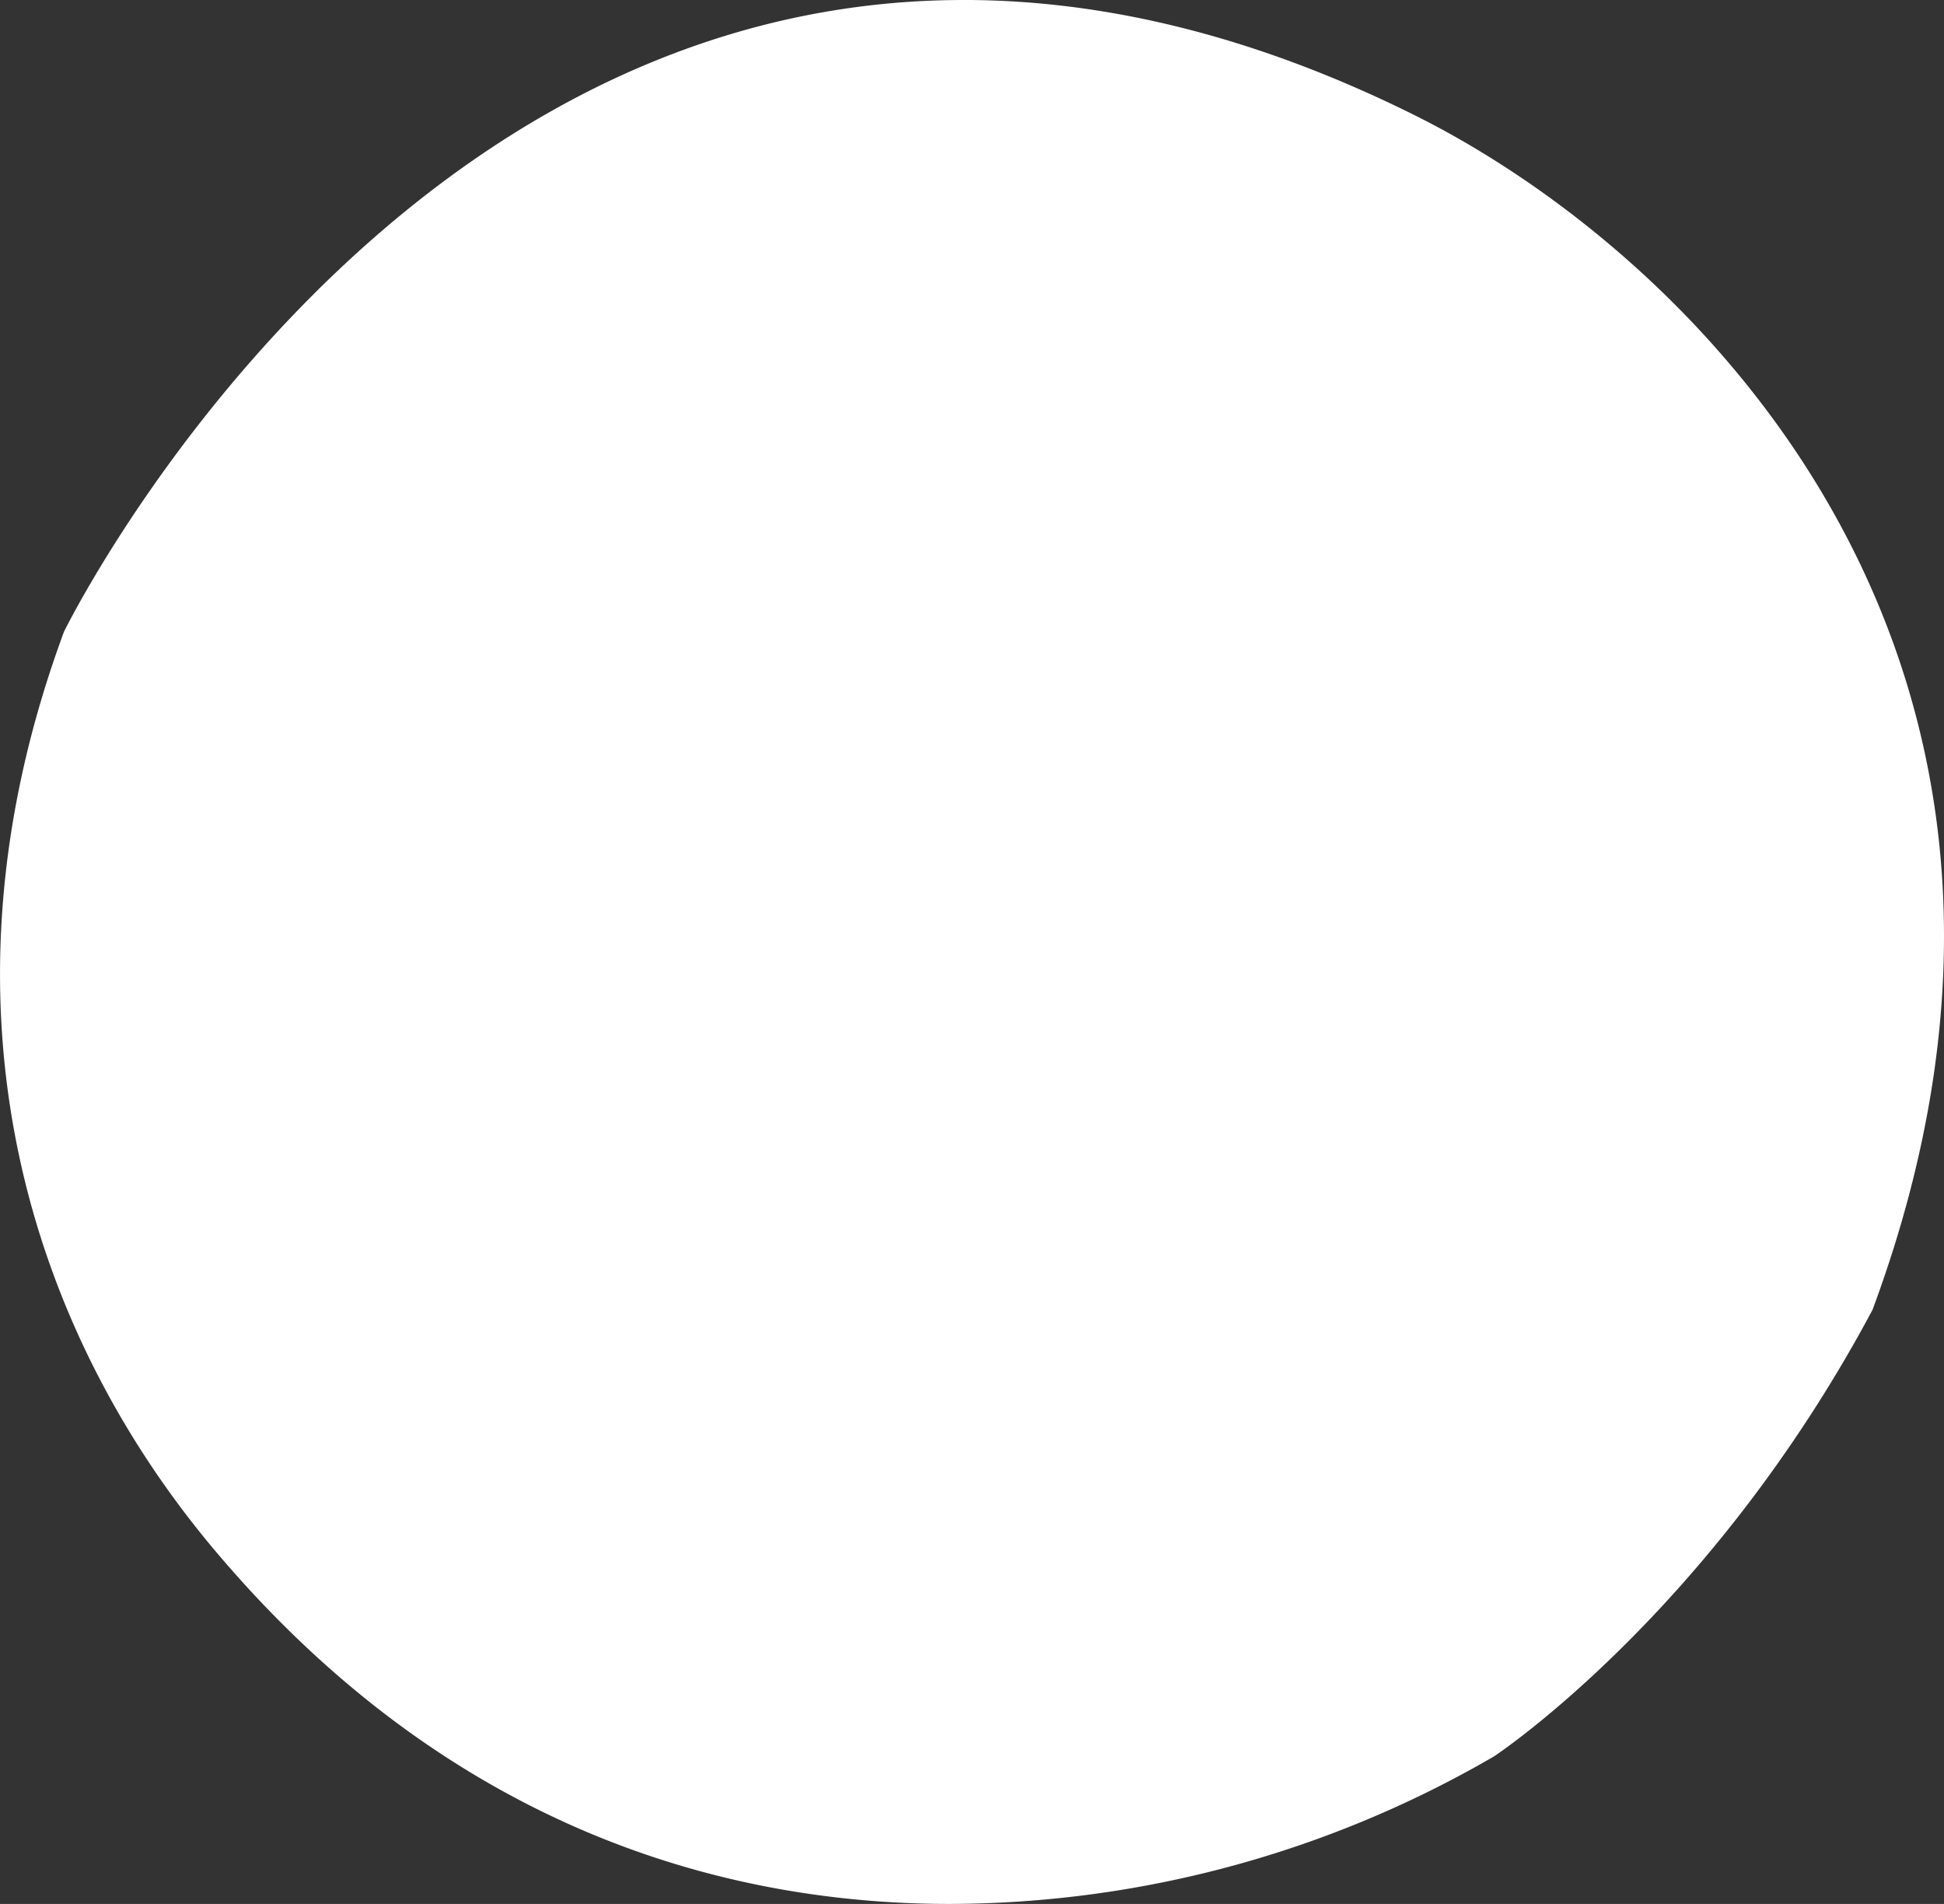
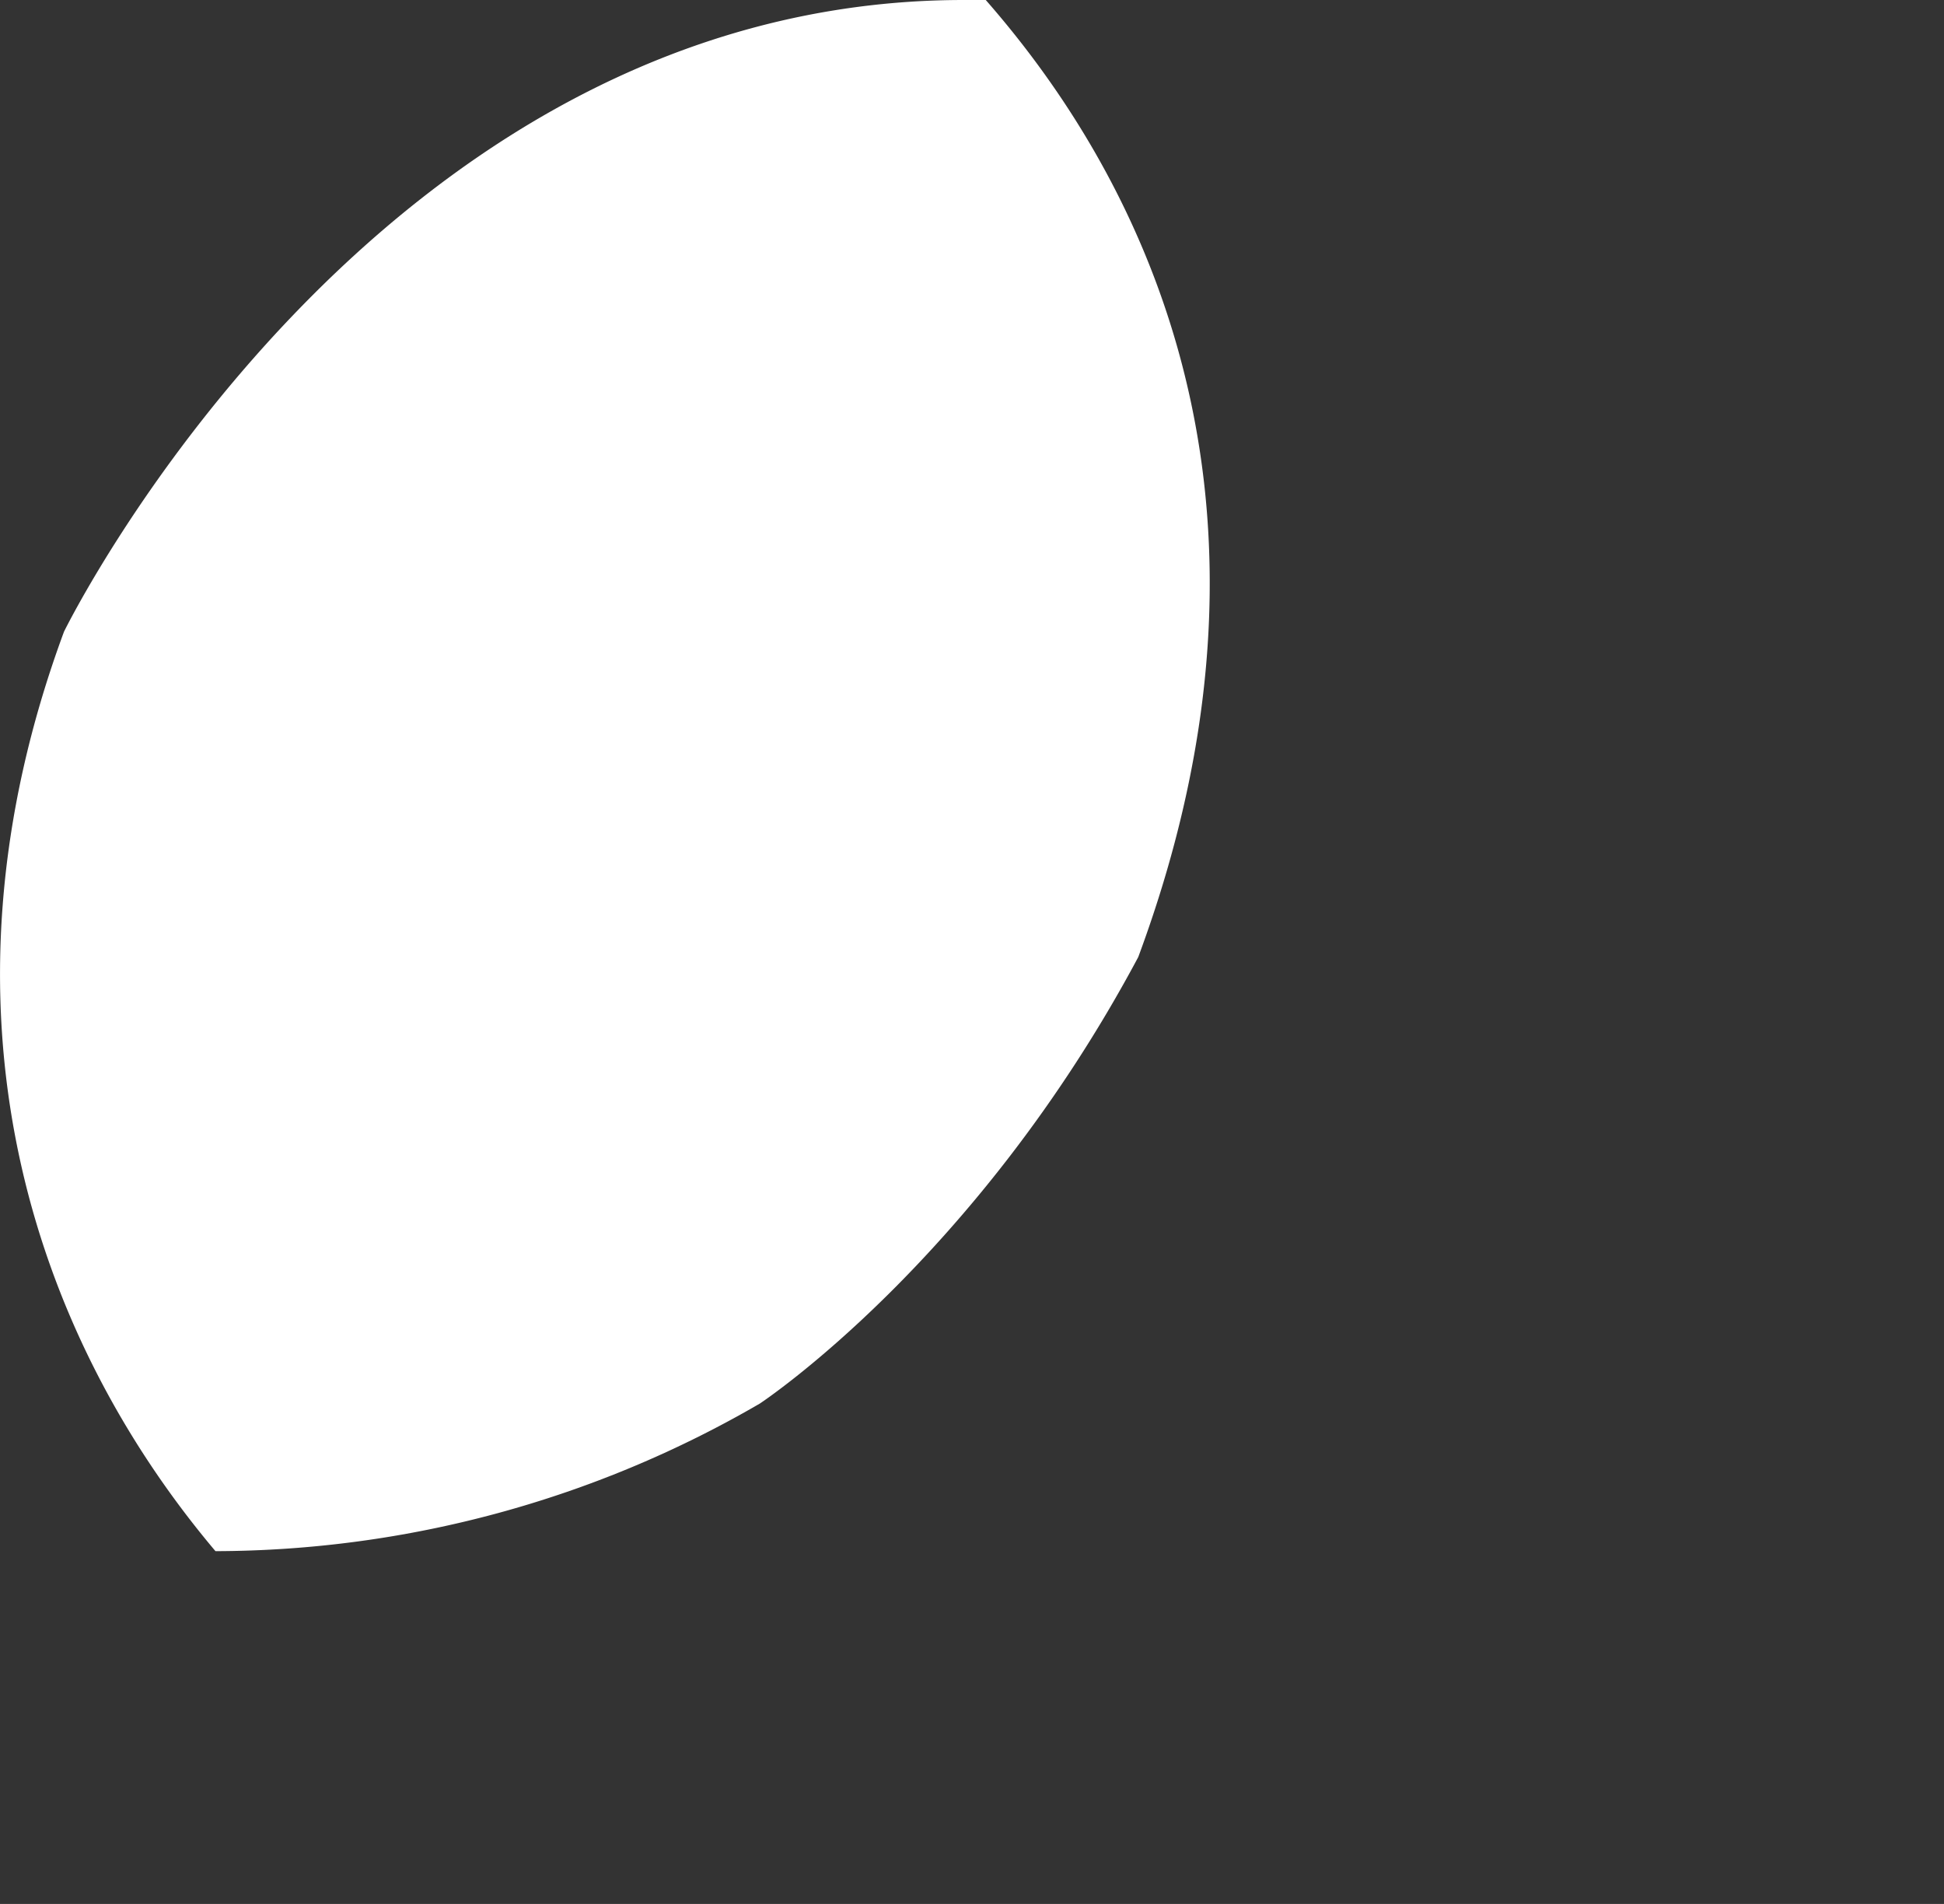
<svg xmlns="http://www.w3.org/2000/svg" width="96" height="94" viewBox="0 0 96 94">
  <rect x="0" y="0" width="96" height="94" fill="#333333" stroke="none" />
  <defs>
    <style>
      .cls-1 {
        fill: #fff;
        fill-rule: evenodd;
      }
    </style>
  </defs>
-   <path id="Shape_1_copy_16" data-name="Shape 1 copy 16" class="cls-1" d="M1672.59,196c-29.16,0-44.43,31.188-44.43,31.188-6.9,18.667-1.63,34.6,7.48,45.395C1646.8,285.8,1660.06,290,1671.9,290a53.709,53.709,0,0,0,26.88-7.286s10.67-7.019,18.69-22.045c11.76-31.707-8.45-51.988-22.74-59.045-8.09-4-15.48-5.625-22.14-5.625" transform="translate(-1625 -196)" />
+   <path id="Shape_1_copy_16" data-name="Shape 1 copy 16" class="cls-1" d="M1672.59,196c-29.16,0-44.43,31.188-44.43,31.188-6.9,18.667-1.63,34.6,7.48,45.395a53.709,53.709,0,0,0,26.88-7.286s10.67-7.019,18.69-22.045c11.76-31.707-8.45-51.988-22.74-59.045-8.09-4-15.48-5.625-22.14-5.625" transform="translate(-1625 -196)" />
</svg>